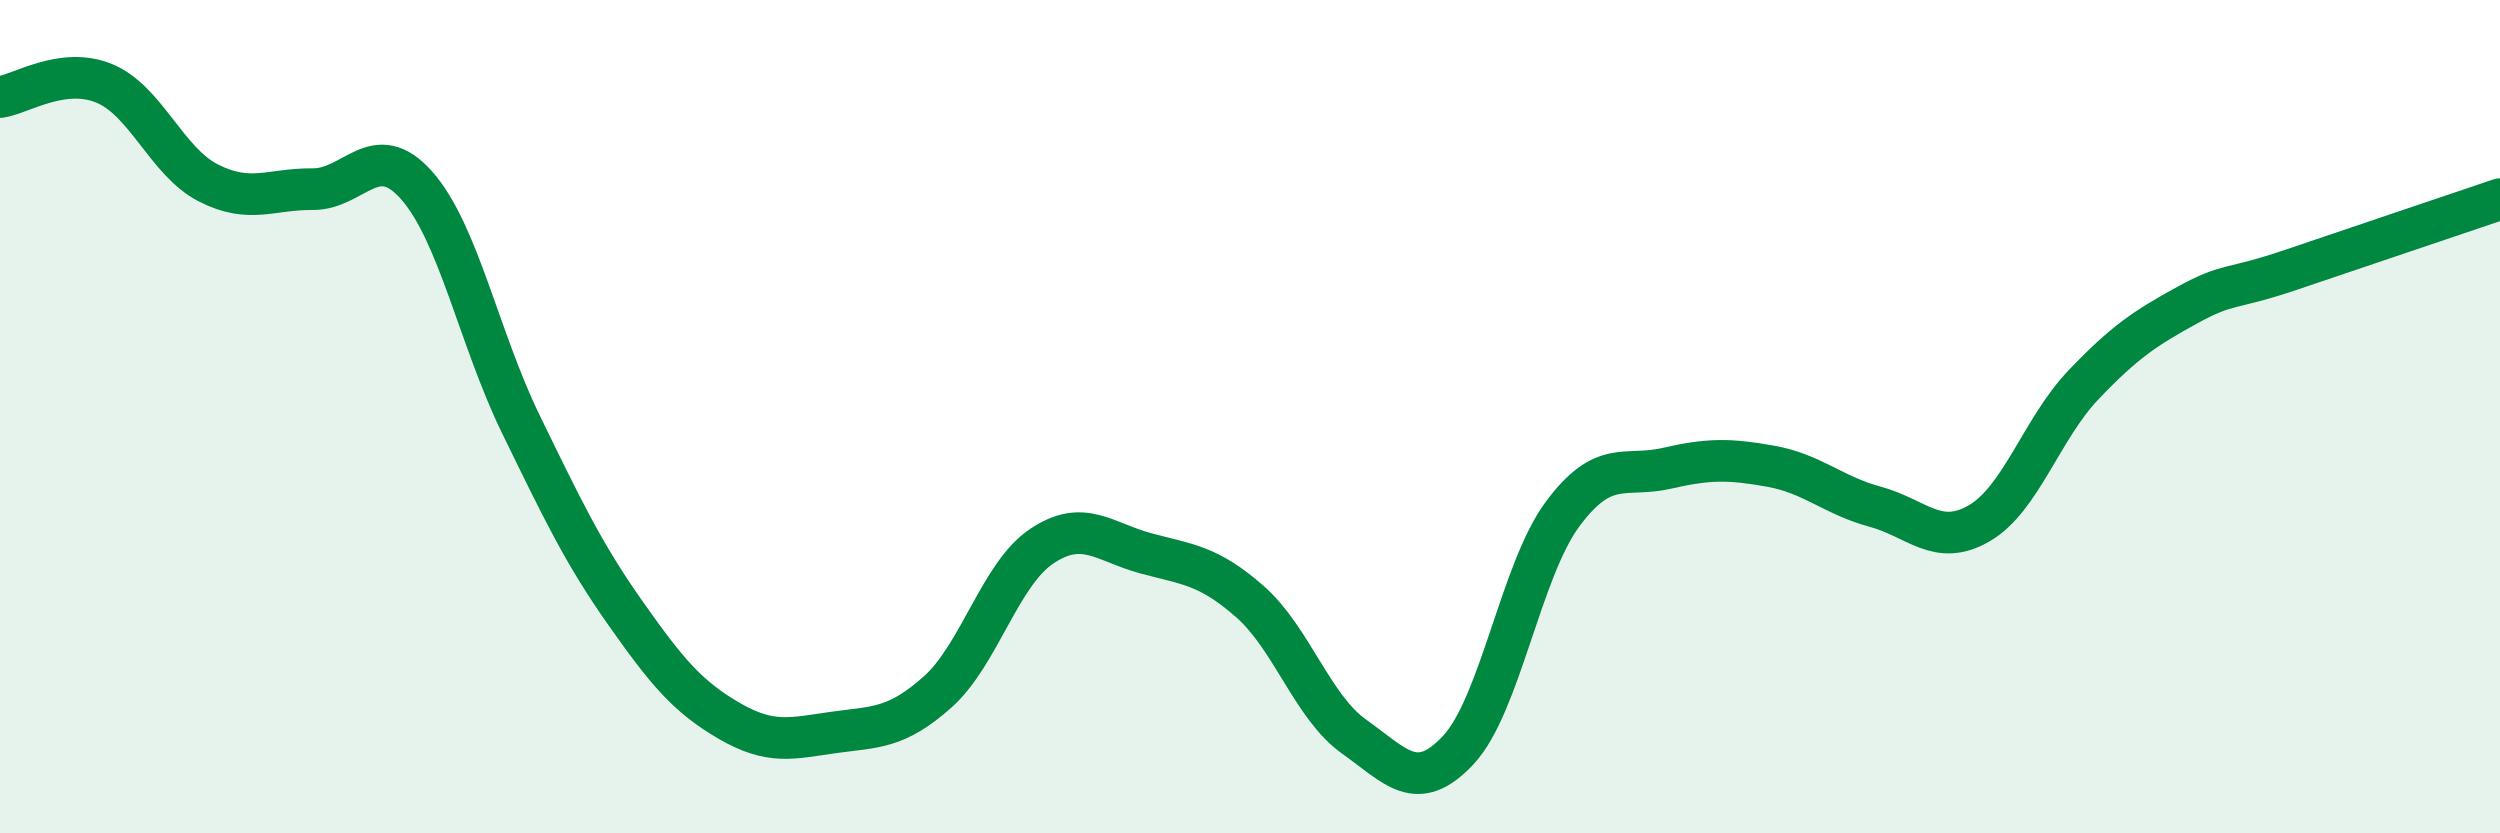
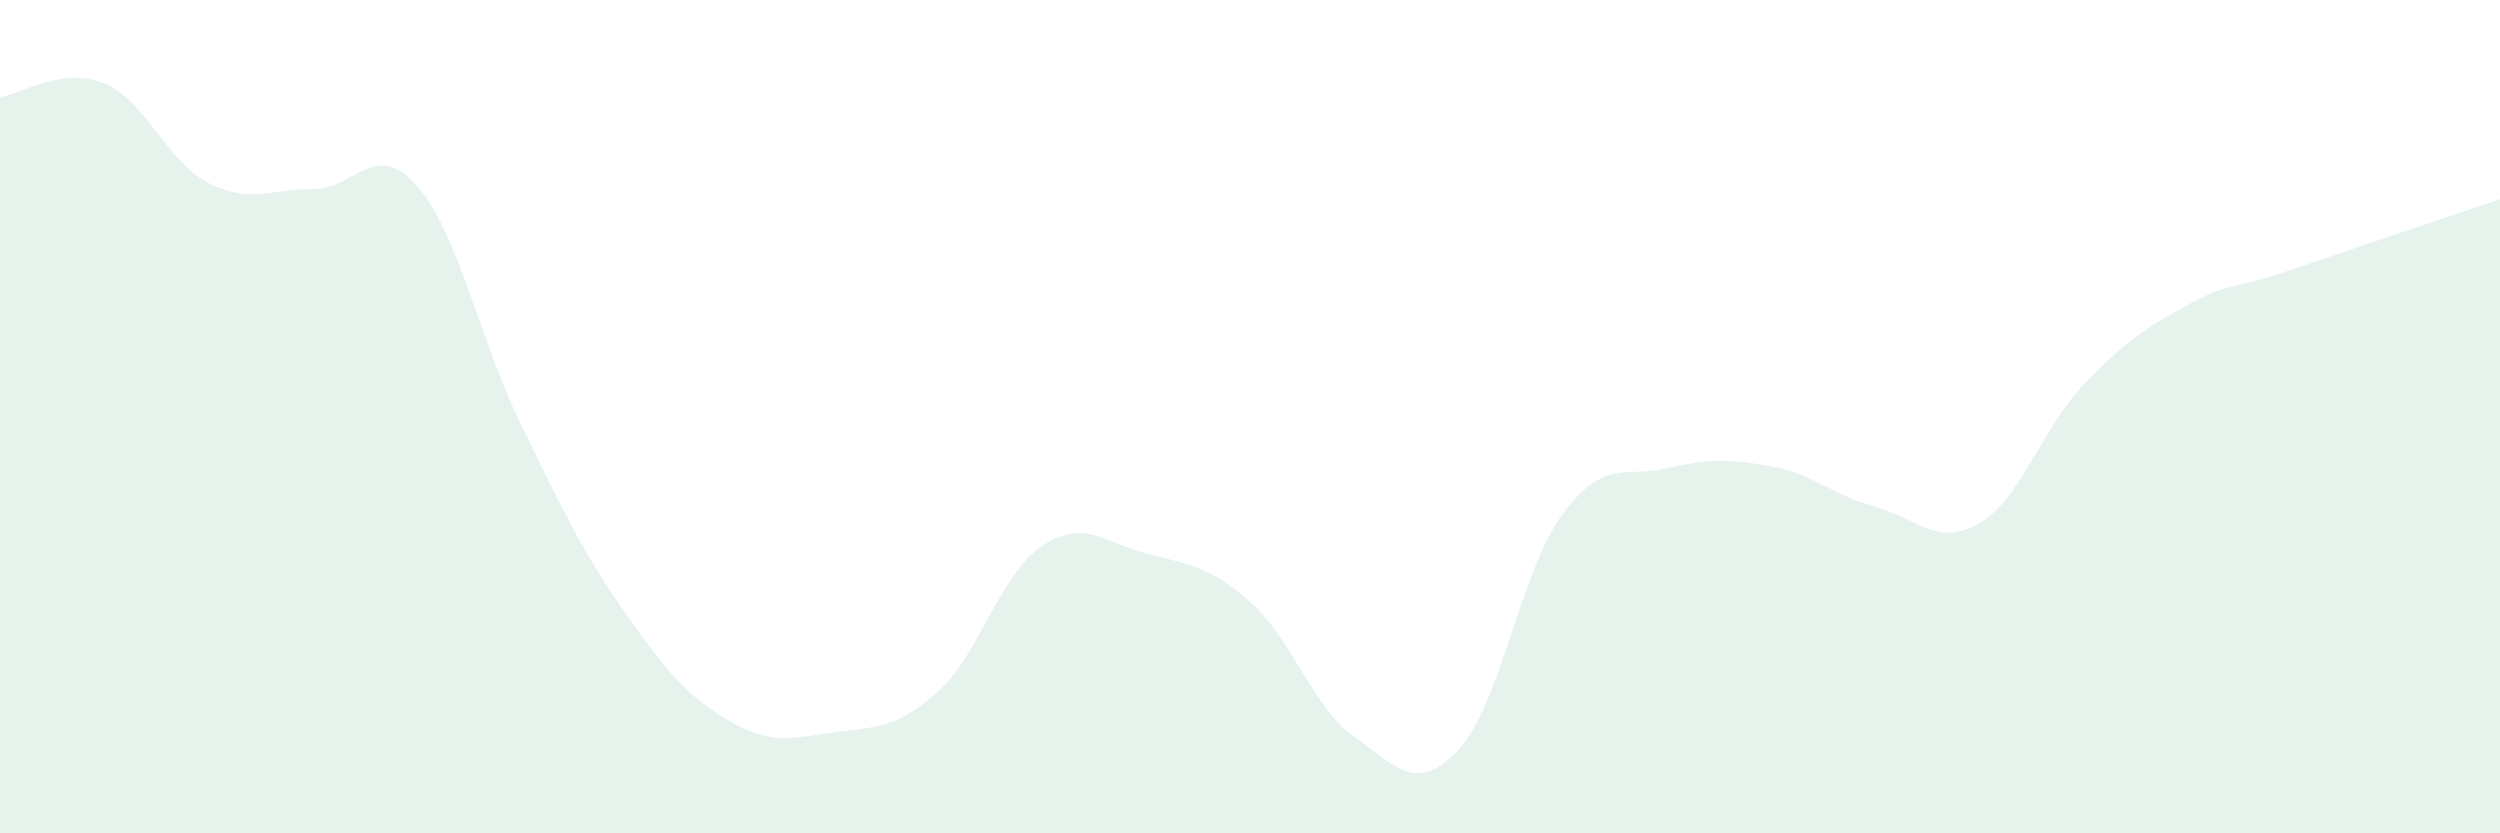
<svg xmlns="http://www.w3.org/2000/svg" width="60" height="20" viewBox="0 0 60 20">
  <path d="M 0,2.33 C 0.5,2.26 1.5,1.59 2.5,2 C 3.5,2.41 4,3.88 5,4.39 C 6,4.9 6.5,4.53 7.5,4.54 C 8.5,4.55 9,3.32 10,4.45 C 11,5.58 11.5,8.13 12.5,10.18 C 13.5,12.23 14,13.28 15,14.7 C 16,16.12 16.5,16.72 17.5,17.3 C 18.5,17.88 19,17.72 20,17.58 C 21,17.44 21.5,17.5 22.5,16.61 C 23.5,15.72 24,13.78 25,13.11 C 26,12.44 26.5,13.01 27.5,13.28 C 28.5,13.55 29,13.56 30,14.44 C 31,15.32 31.5,16.97 32.5,17.68 C 33.5,18.39 34,19.07 35,18 C 36,16.93 36.5,13.69 37.5,12.34 C 38.5,10.99 39,11.47 40,11.24 C 41,11.01 41.5,11.01 42.5,11.19 C 43.5,11.37 44,11.89 45,12.16 C 46,12.43 46.5,13.14 47.5,12.56 C 48.5,11.98 49,10.29 50,9.24 C 51,8.19 51.5,7.87 52.5,7.32 C 53.5,6.77 53.5,6.98 55,6.47 C 56.5,5.96 59,5.12 60,4.78L60 20L0 20Z" fill="#008740" opacity="0.1" stroke-linecap="round" stroke-linejoin="round" />
-   <path d="M 0,2.33 C 0.5,2.26 1.5,1.59 2.5,2 C 3.5,2.41 4,3.88 5,4.39 C 6,4.9 6.5,4.53 7.5,4.54 C 8.5,4.55 9,3.32 10,4.45 C 11,5.58 11.5,8.13 12.5,10.18 C 13.5,12.23 14,13.28 15,14.7 C 16,16.12 16.5,16.72 17.5,17.3 C 18.5,17.88 19,17.72 20,17.58 C 21,17.44 21.5,17.5 22.5,16.61 C 23.5,15.72 24,13.78 25,13.11 C 26,12.44 26.5,13.01 27.5,13.28 C 28.5,13.55 29,13.56 30,14.44 C 31,15.32 31.5,16.97 32.5,17.68 C 33.5,18.39 34,19.07 35,18 C 36,16.93 36.5,13.69 37.5,12.34 C 38.5,10.99 39,11.47 40,11.24 C 41,11.01 41.5,11.01 42.5,11.19 C 43.5,11.37 44,11.89 45,12.16 C 46,12.43 46.5,13.14 47.5,12.56 C 48.5,11.98 49,10.29 50,9.24 C 51,8.19 51.5,7.87 52.5,7.32 C 53.5,6.77 53.5,6.98 55,6.47 C 56.5,5.96 59,5.12 60,4.78" stroke="#008740" stroke-width="1" fill="none" stroke-linecap="round" stroke-linejoin="round" />
</svg>